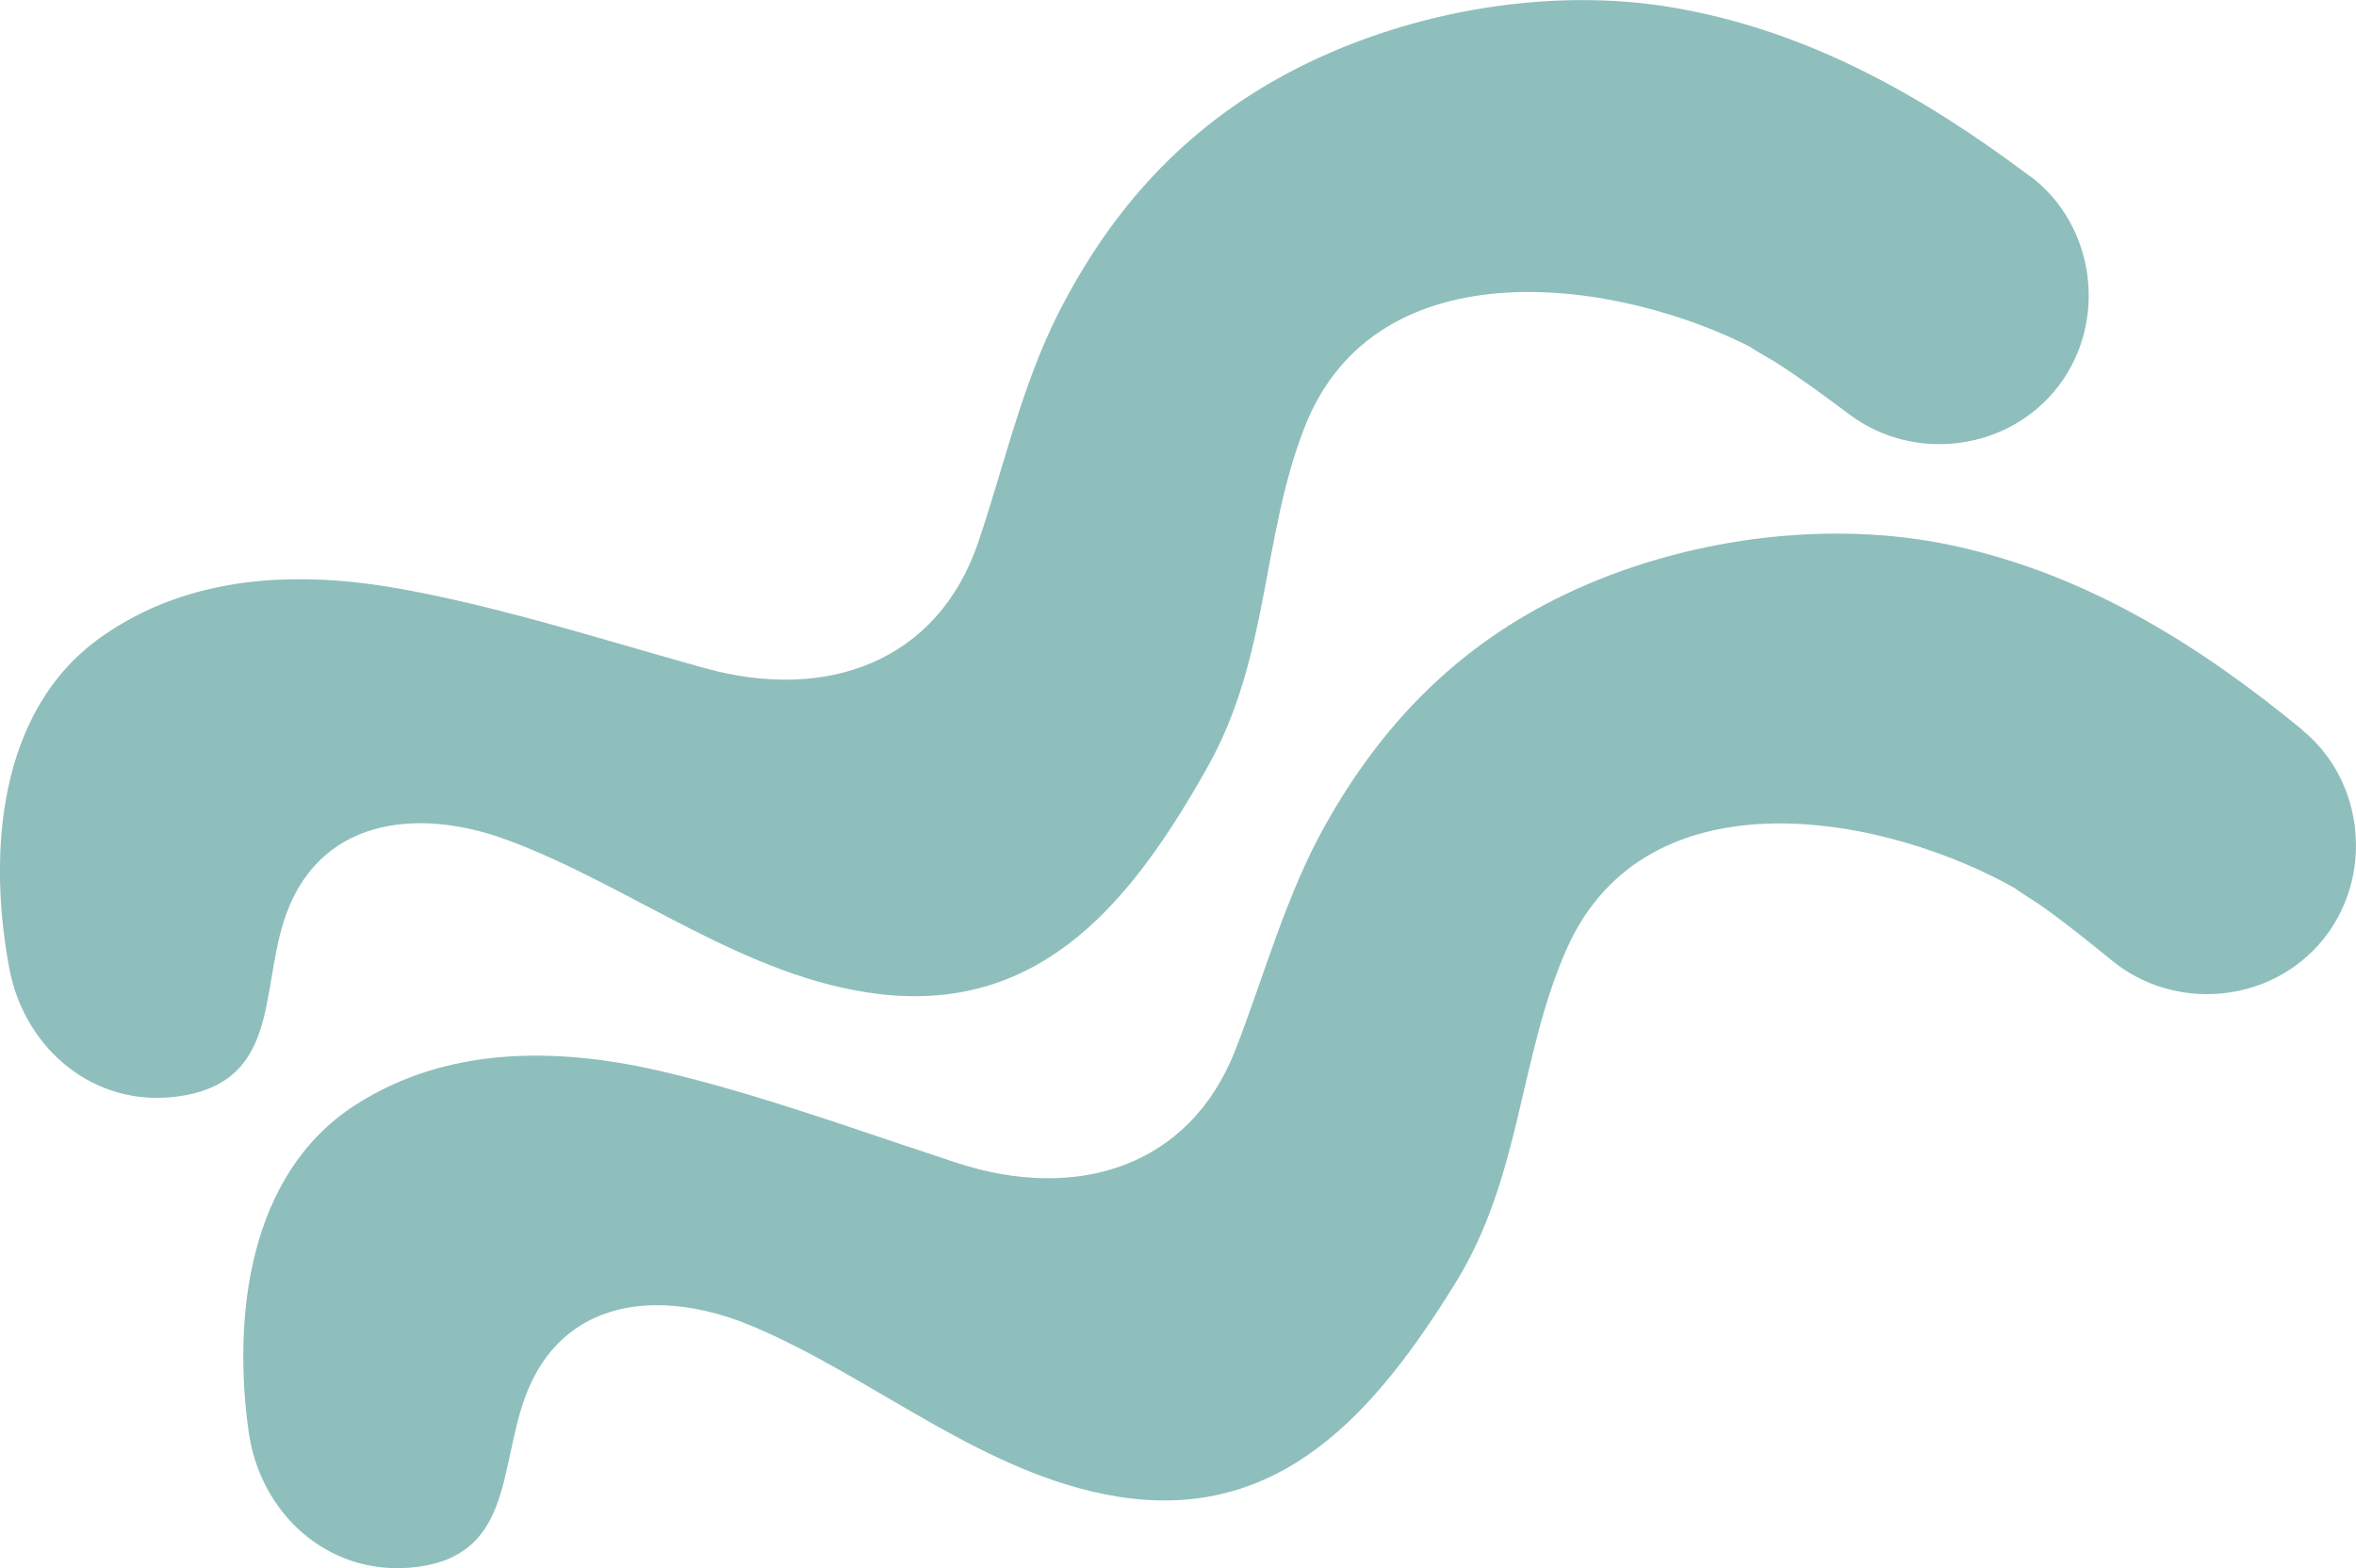
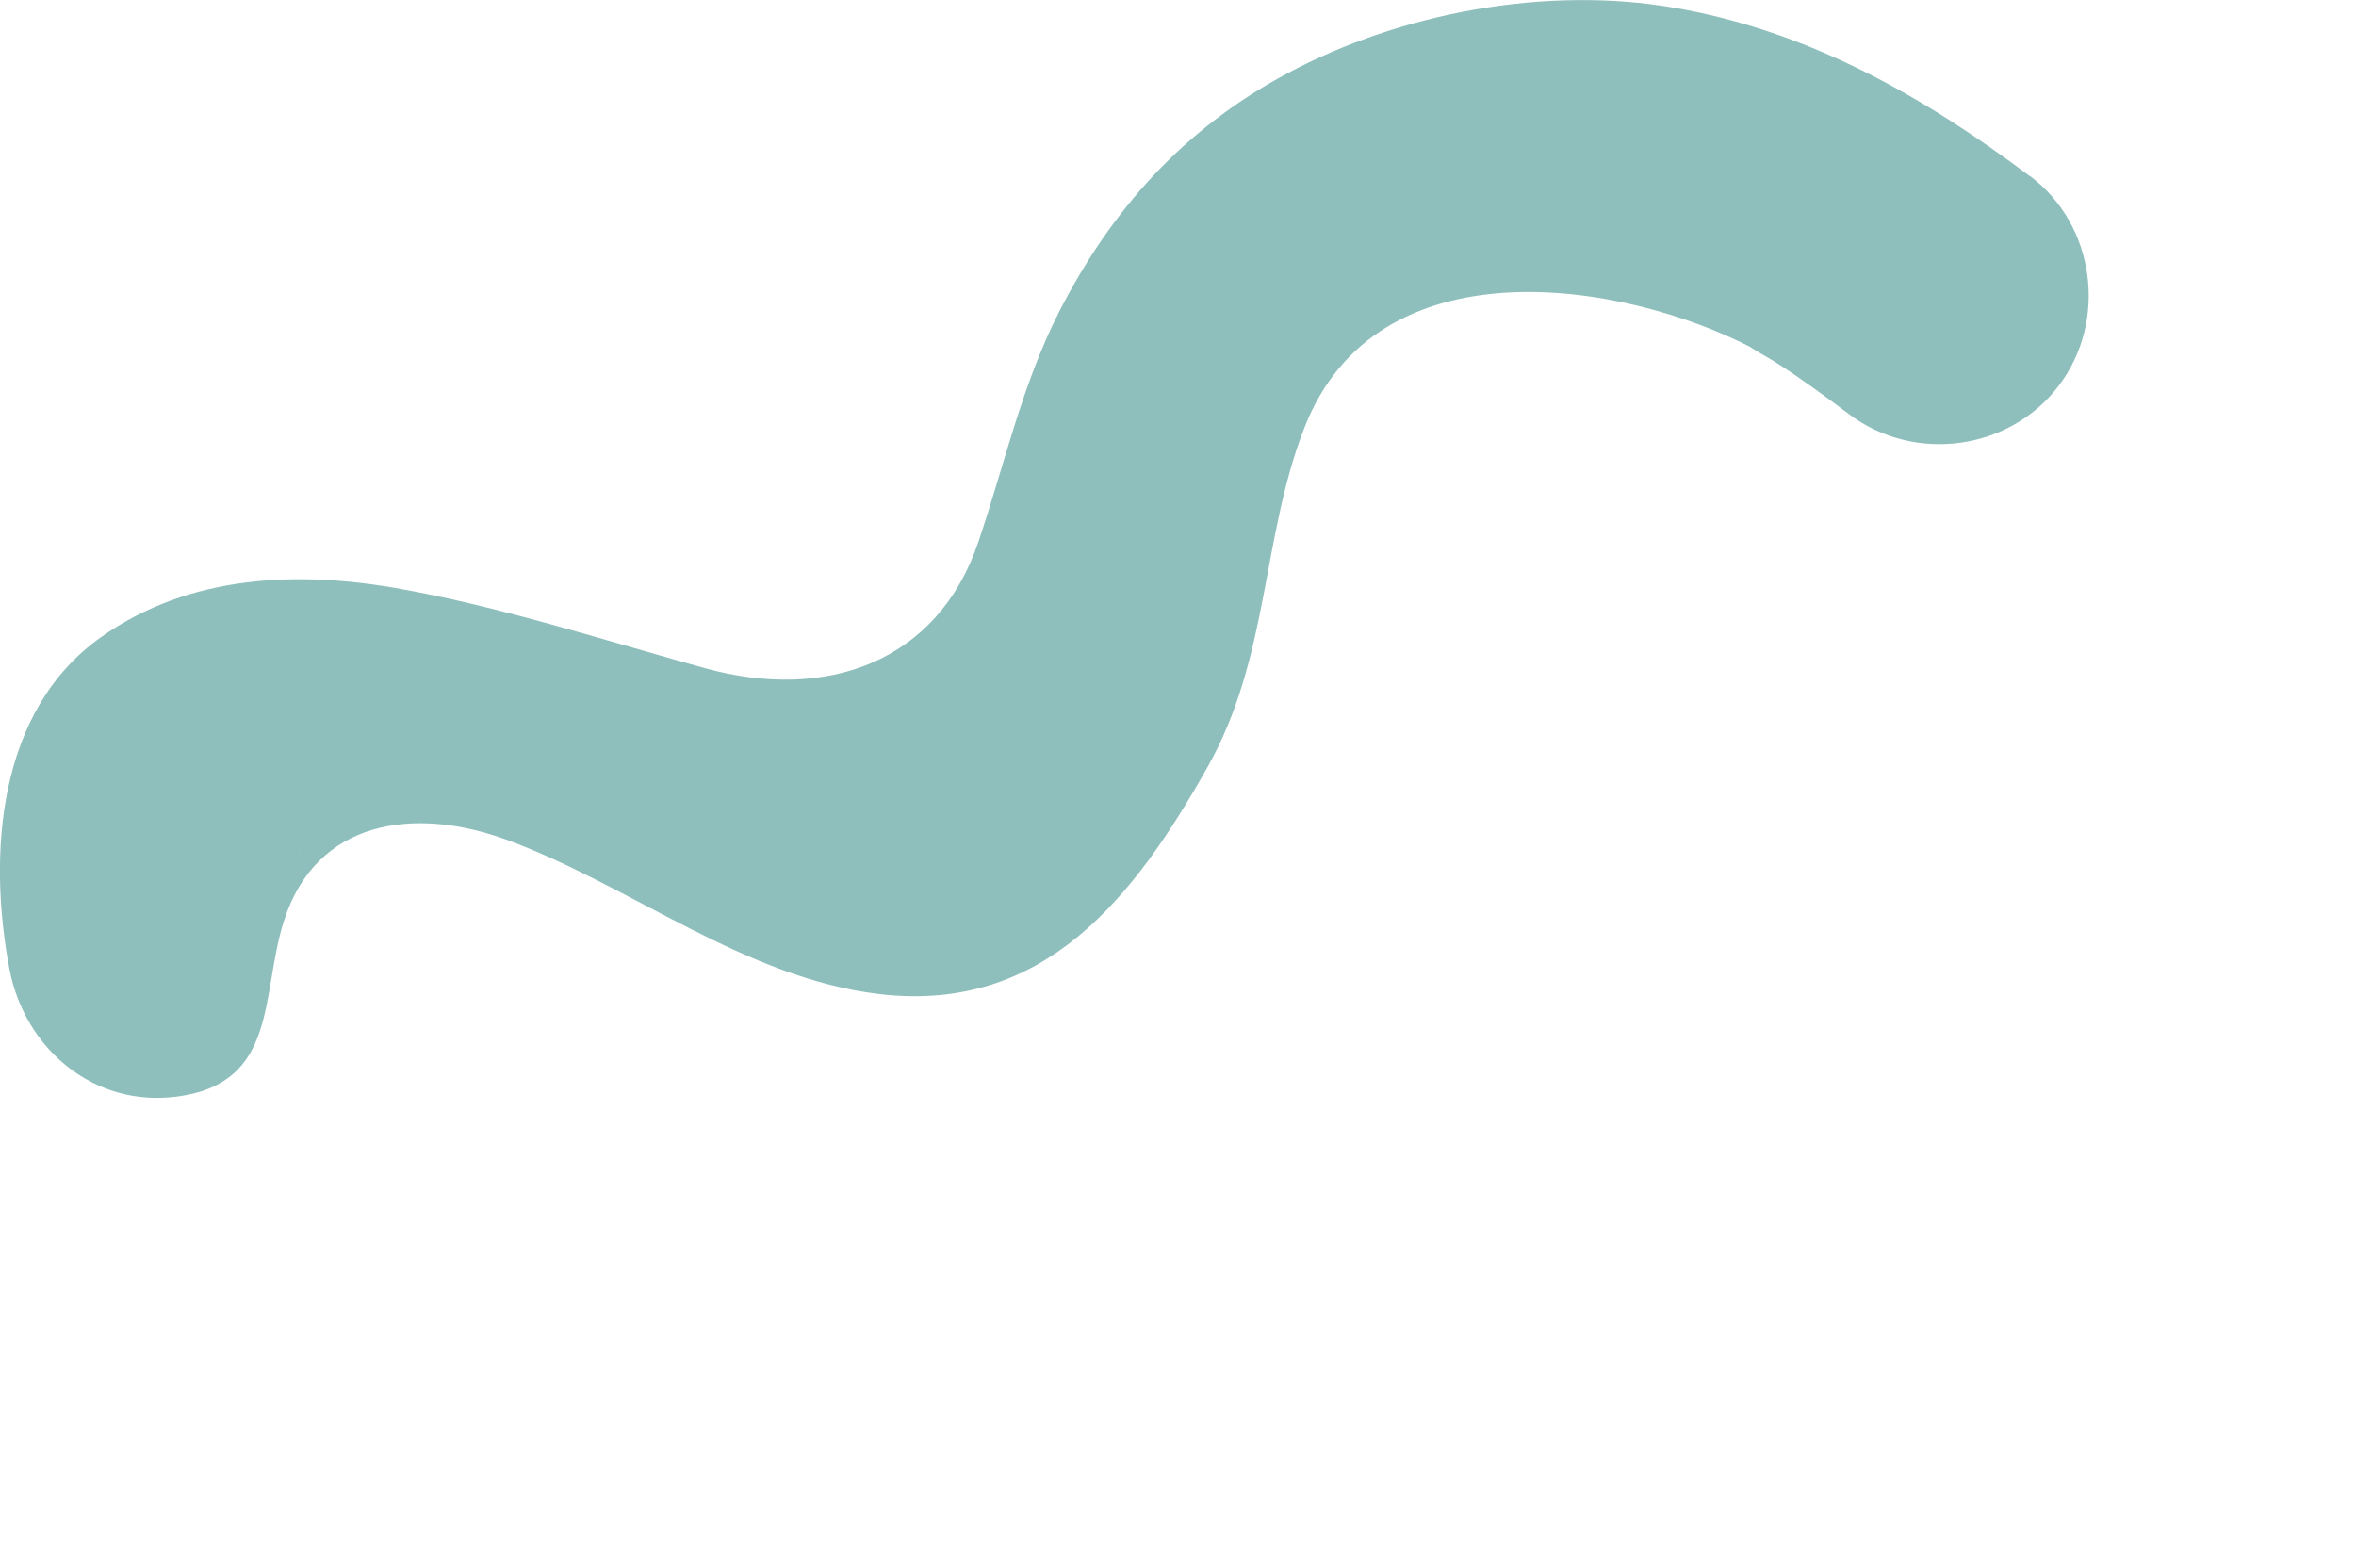
<svg xmlns="http://www.w3.org/2000/svg" viewBox="0 0 163.27 108.68" data-name="Layer 2" id="Layer_2">
  <defs>
    <style>
      .cls-1 {
        fill: #8ebfbc;
      }
    </style>
  </defs>
  <g data-name="Layer 1" id="Layer_1-2">
    <g>
-       <path d="M159.56,50.59c-7.18-5.9-14.92-10.74-24.09-12.75-8.78-1.93-18.93-.51-27,3.35-7.32,3.5-12.6,8.85-16.56,15.87-2.77,4.89-4.25,10.43-6.27,15.64-3.19,8.24-11.06,10.59-19.31,7.9-1.4-.46-2.8-.93-4.2-1.4-5.46-1.83-10.93-3.72-16.54-5.01-7.12-1.62-14.64-1.67-20.96,2.39-7.44,4.78-8.52,14.74-7.39,22.7.8,5.59,5.44,9.9,11.28,9.36,7-.65,6.04-6.78,7.86-11.78,2.54-6.96,9.41-7.63,15.8-4.93,8.44,3.57,16.01,10.29,25.25,11.79,11.34,1.84,17.94-5.95,23.39-14.73,4.63-7.44,4.42-15.68,7.74-23.2,5.57-12.59,22.34-9.31,31.41-4.04-1.08-.63,1.26.87,1.37.94,1.72,1.21,3.36,2.53,4.99,3.86,4.36,3.59,10.97,3.01,14.59-1.35,3.59-4.33,3.01-11.01-1.36-14.59ZM37.66,92.22s0,0,0-.01c.05-.1.12-.21.19-.35-.07.13-.13.25-.19.36Z" class="cls-1" />
      <path d="M140.67,12.21c-7.43-5.58-15.38-10.07-24.63-11.67-8.85-1.54-18.94.33-26.82,4.54-7.15,3.82-12.19,9.4-15.85,16.58-2.55,5.01-3.78,10.61-5.57,15.9-2.83,8.37-10.58,11.07-18.94,8.75-1.42-.39-2.84-.8-4.26-1.21-5.53-1.59-11.08-3.24-16.75-4.27-7.18-1.31-14.7-1.02-20.84,3.32C-.2,49.25-.84,59.24.65,67.14c1.05,5.55,5.87,9.65,11.68,8.85,6.96-.96,5.73-7.05,7.33-12.12,2.23-7.07,9.07-8.04,15.56-5.63,8.59,3.2,16.45,9.57,25.75,10.66,11.41,1.33,17.65-6.74,22.72-15.75,4.29-7.64,3.72-15.86,6.71-23.52,5-12.83,21.91-10.29,31.2-5.43-1.11-.58,1.3.81,1.41.88,1.77,1.13,3.47,2.38,5.15,3.64,4.52,3.39,11.1,2.52,14.52-2,3.4-4.49,2.52-11.13-2-14.52ZM20.74,59.19s0,0,0-.01c.05-.1.11-.22.17-.36-.06.14-.12.26-.17.37Z" class="cls-1" />
    </g>
  </g>
</svg>